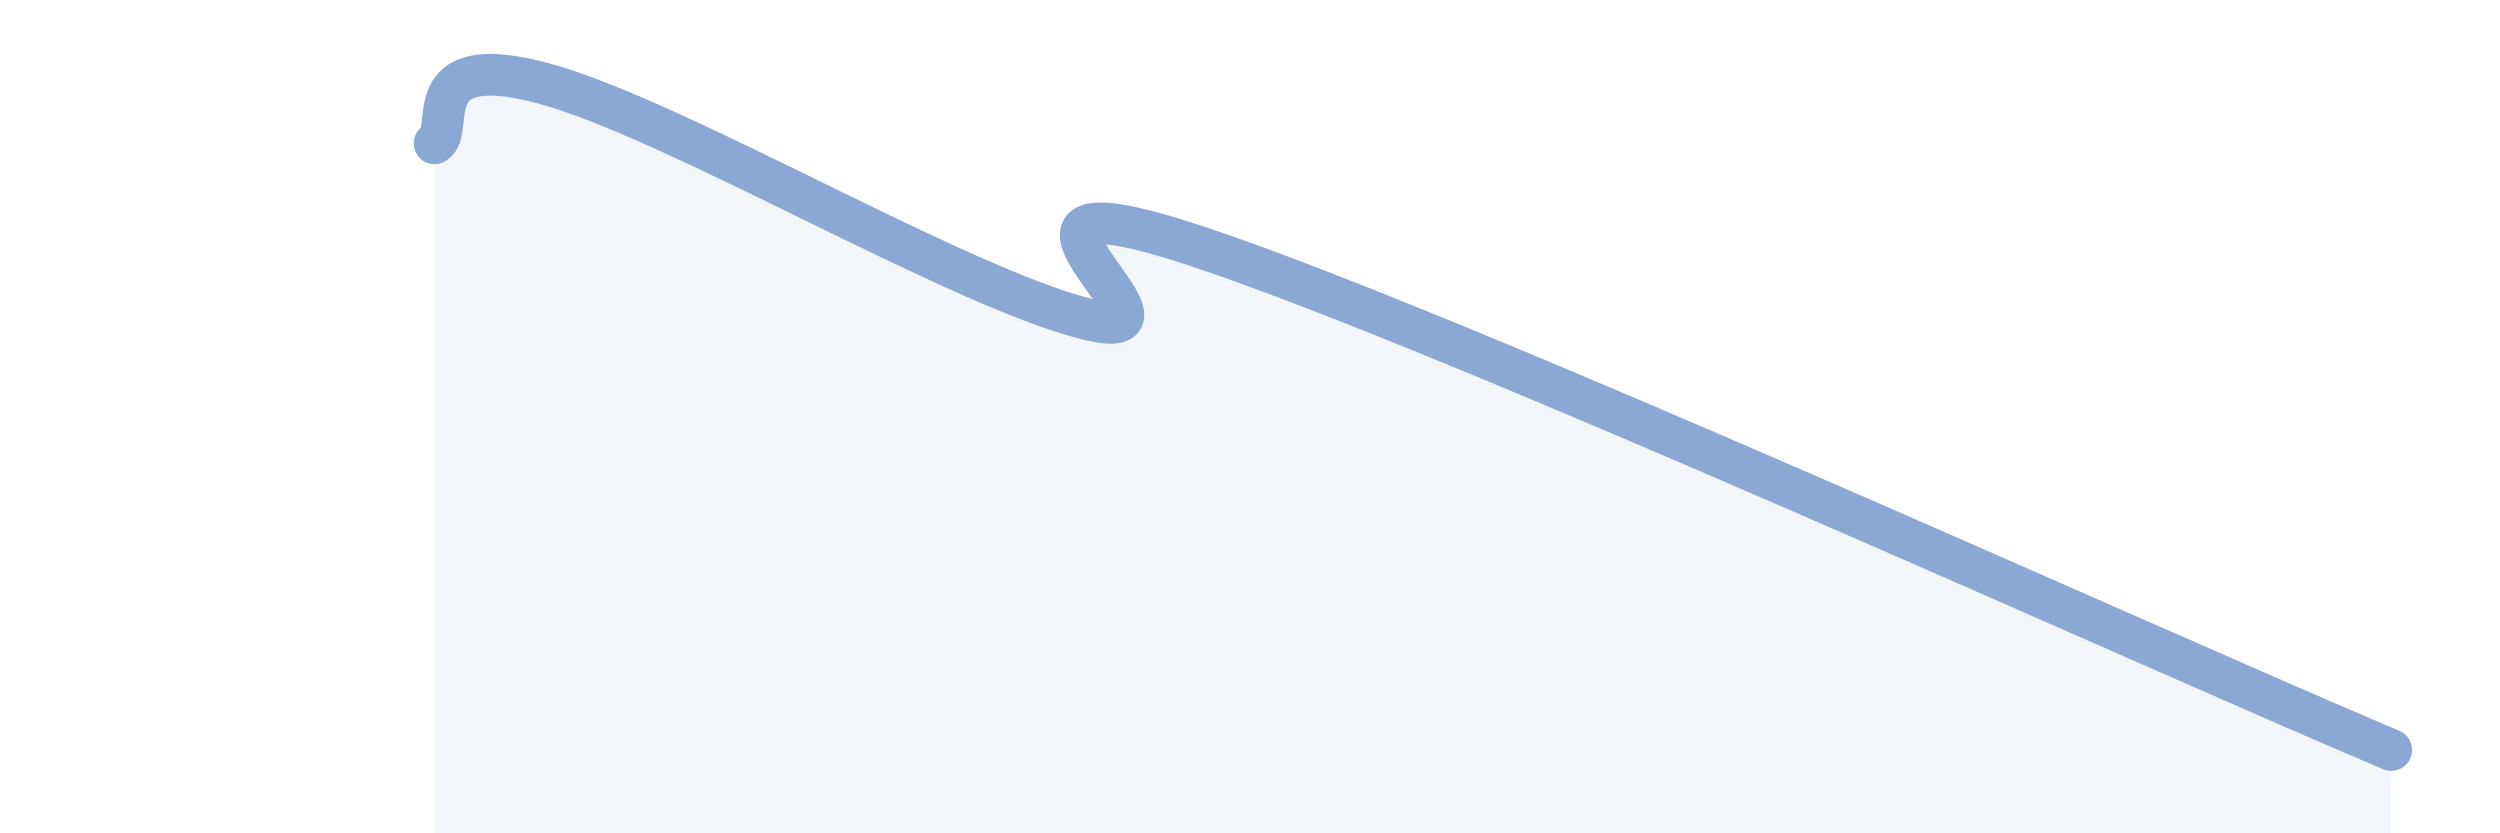
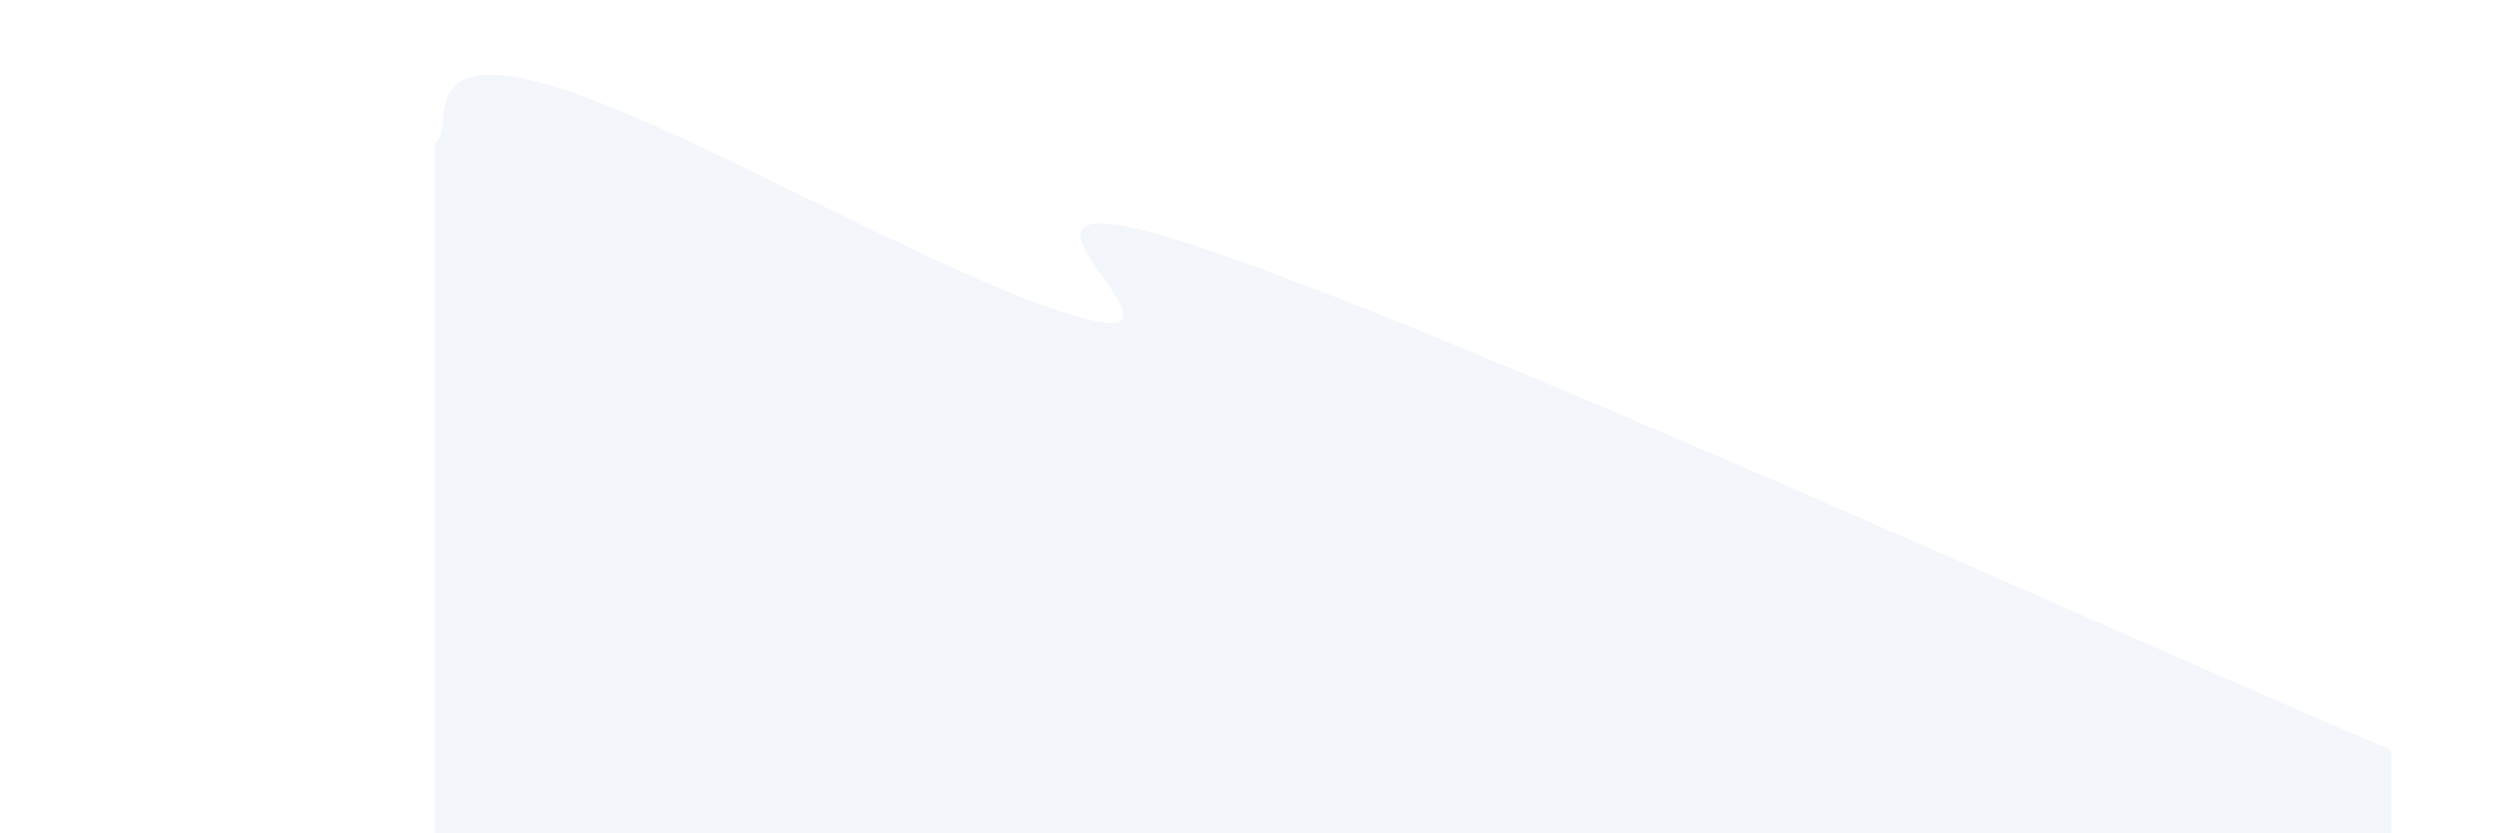
<svg xmlns="http://www.w3.org/2000/svg" width="60" height="20" viewBox="0 0 60 20">
  <path d="M 10.43,3.44 C 10.95,3.15 9.91,1.16 13.04,2 C 16.17,2.84 22.96,6.88 26.09,7.66 C 29.22,8.44 22.44,3.83 28.7,5.9 C 34.96,7.97 51.65,15.58 57.39,18L57.39 20L10.43 20Z" fill="#8ba7d3" opacity="0.1" stroke-linecap="round" stroke-linejoin="round" />
-   <path d="M 10.43,3.44 C 10.95,3.15 9.91,1.16 13.04,2 C 16.17,2.84 22.96,6.88 26.09,7.66 C 29.22,8.44 22.44,3.83 28.7,5.9 C 34.96,7.97 51.65,15.58 57.39,18" stroke="#8ba7d3" stroke-width="1" fill="none" stroke-linecap="round" stroke-linejoin="round" />
</svg>